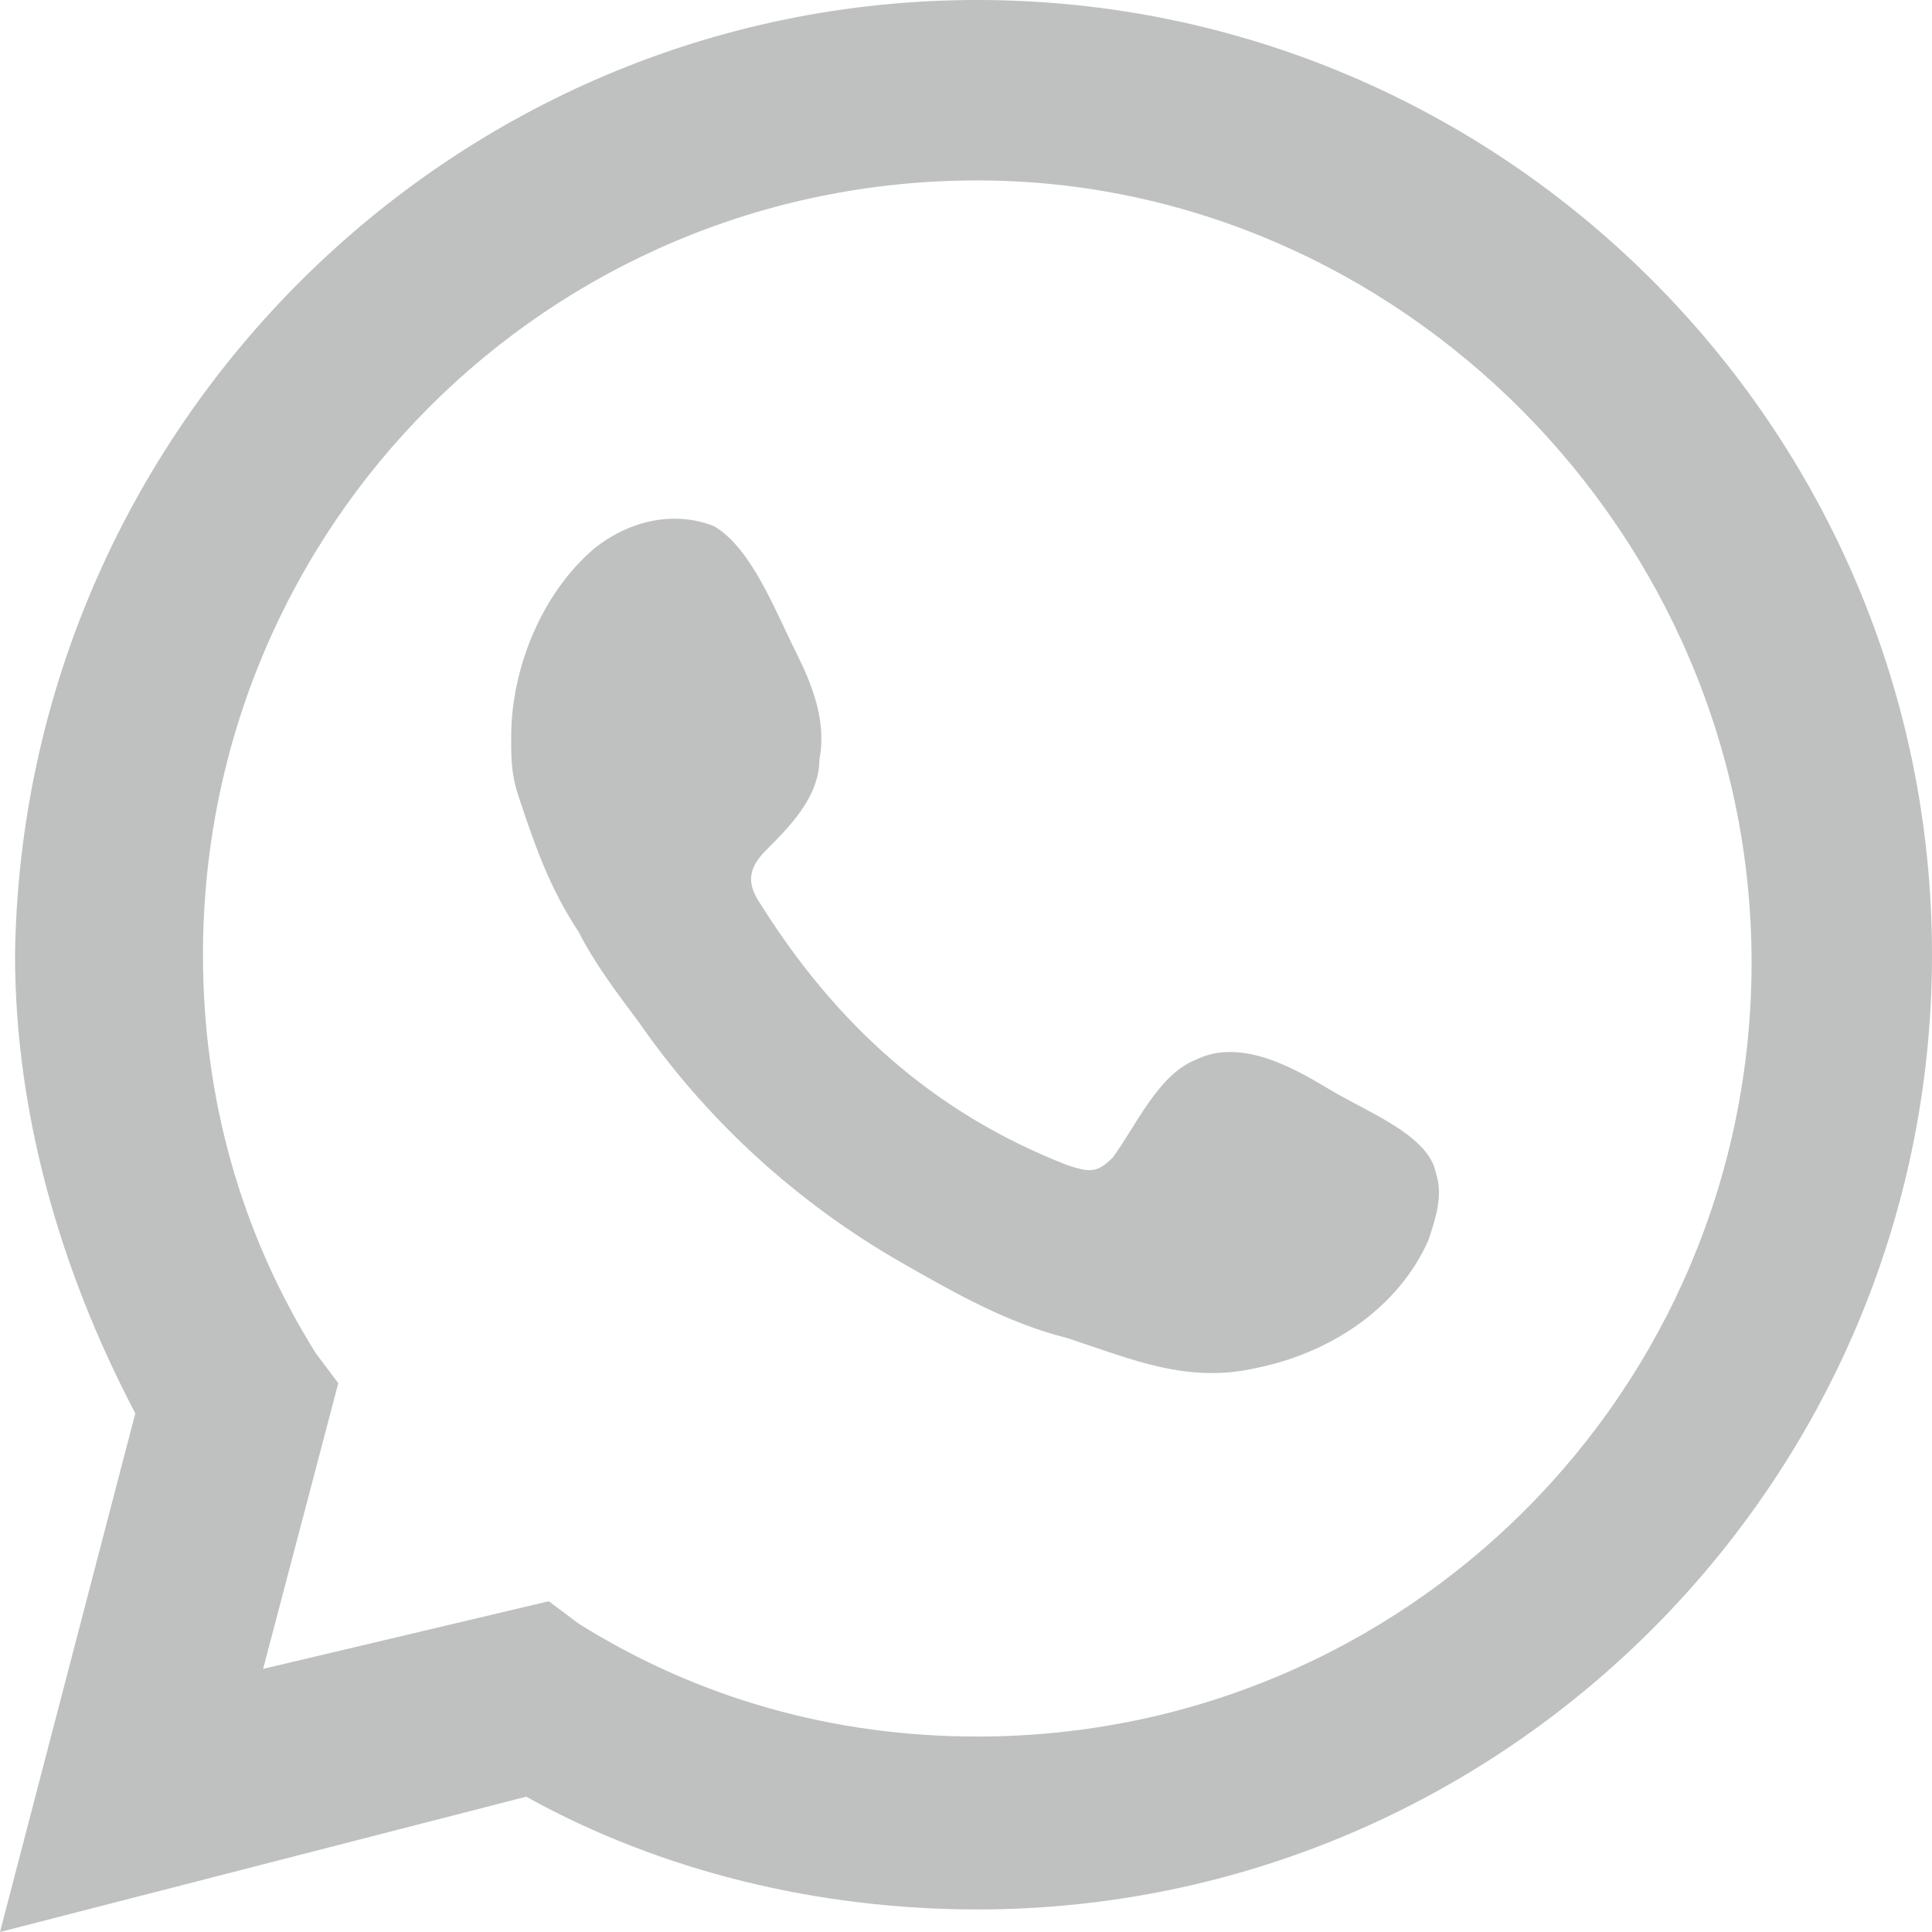
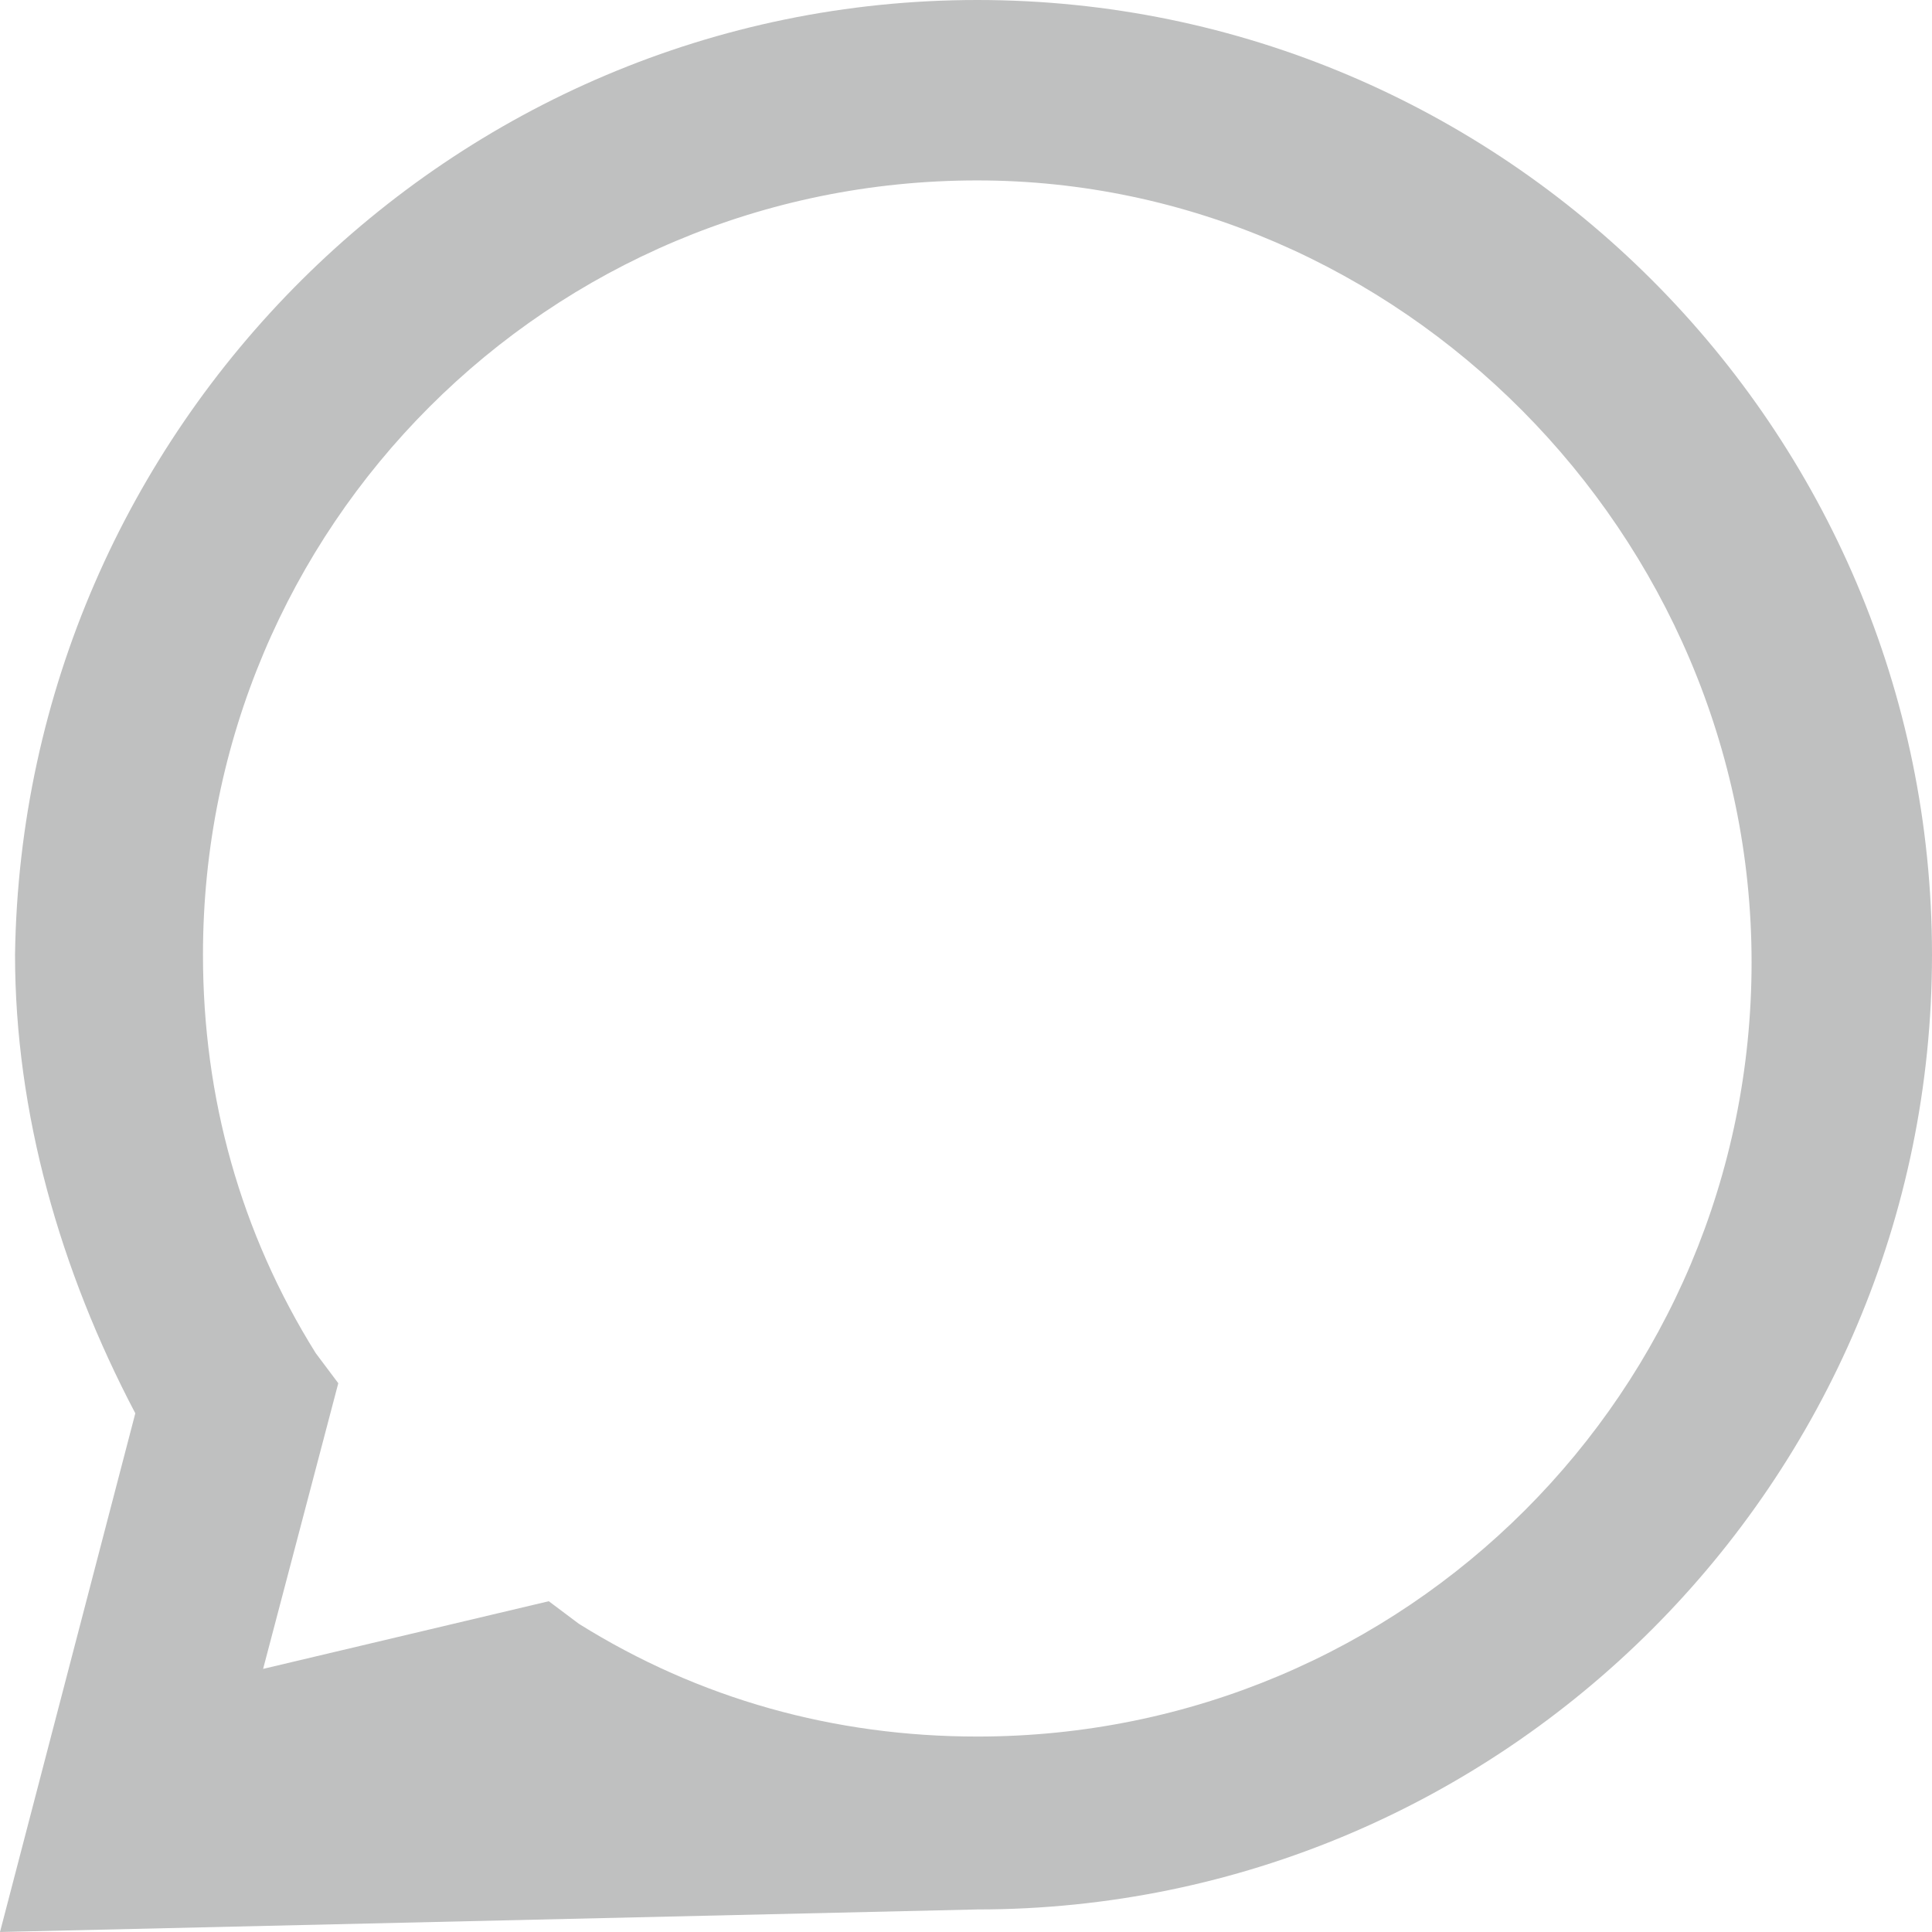
<svg xmlns="http://www.w3.org/2000/svg" version="1.1" id="Capa_1" x="0px" y="0px" viewBox="0 0 25.7 25.7" style="enable-background:new 0 0 25.7 25.7;" xml:space="preserve">
  <style type="text/css">
	.st0{fill:#BFC0C0;}
	.st1{fill-rule:evenodd;clip-rule:evenodd;fill:#BFC0C0;}
</style>
  <g>
-     <path class="st0" d="M0,25.7l1.8-6.9c-1-1.9-1.6-4-1.6-6.1C0.3,5.7,6,0,13,0c7,0,12.7,5.7,12.7,12.7c0,7-5.7,12.7-12.7,12.7   c-2.1,0-4.2-0.5-6-1.5L0,25.7z M7.3,21.3l0.4,0.3c1.6,1,3.4,1.5,5.3,1.5c5.7,0,10.3-4.6,10.3-10.3S18.6,2.4,13,2.4   C7.3,2.4,2.7,7,2.7,12.7c0,1.9,0.5,3.7,1.5,5.3l0.3,0.4l-1,3.8L7.3,21.3z" />
-     <path class="st1" d="M17.7,14.5c-0.5-0.3-1.2-0.7-1.8-0.4c-0.5,0.2-0.8,0.9-1.1,1.3c-0.2,0.2-0.3,0.2-0.6,0.1   c-1.8-0.7-3.1-1.9-4.1-3.5c-0.2-0.3-0.1-0.5,0.1-0.7c0.3-0.3,0.7-0.7,0.7-1.2c0.1-0.5-0.1-1-0.3-1.4C10.3,8.1,10,7.3,9.5,7   C9,6.8,8.4,6.9,7.9,7.3C7.2,7.9,6.8,8.9,6.8,9.8c0,0.3,0,0.5,0.1,0.8c0.2,0.6,0.4,1.2,0.8,1.8c0.2,0.4,0.5,0.8,0.8,1.2   c0.9,1.3,2.1,2.4,3.5,3.2c0.7,0.4,1.4,0.8,2.2,1c0.9,0.3,1.6,0.6,2.5,0.4c1-0.2,1.9-0.8,2.3-1.7c0.1-0.3,0.2-0.6,0.1-0.9   C19,15.1,18.2,14.8,17.7,14.5z" />
+     <path class="st0" d="M0,25.7l1.8-6.9c-1-1.9-1.6-4-1.6-6.1C0.3,5.7,6,0,13,0c7,0,12.7,5.7,12.7,12.7c0,7-5.7,12.7-12.7,12.7   L0,25.7z M7.3,21.3l0.4,0.3c1.6,1,3.4,1.5,5.3,1.5c5.7,0,10.3-4.6,10.3-10.3S18.6,2.4,13,2.4   C7.3,2.4,2.7,7,2.7,12.7c0,1.9,0.5,3.7,1.5,5.3l0.3,0.4l-1,3.8L7.3,21.3z" />
  </g>
</svg>